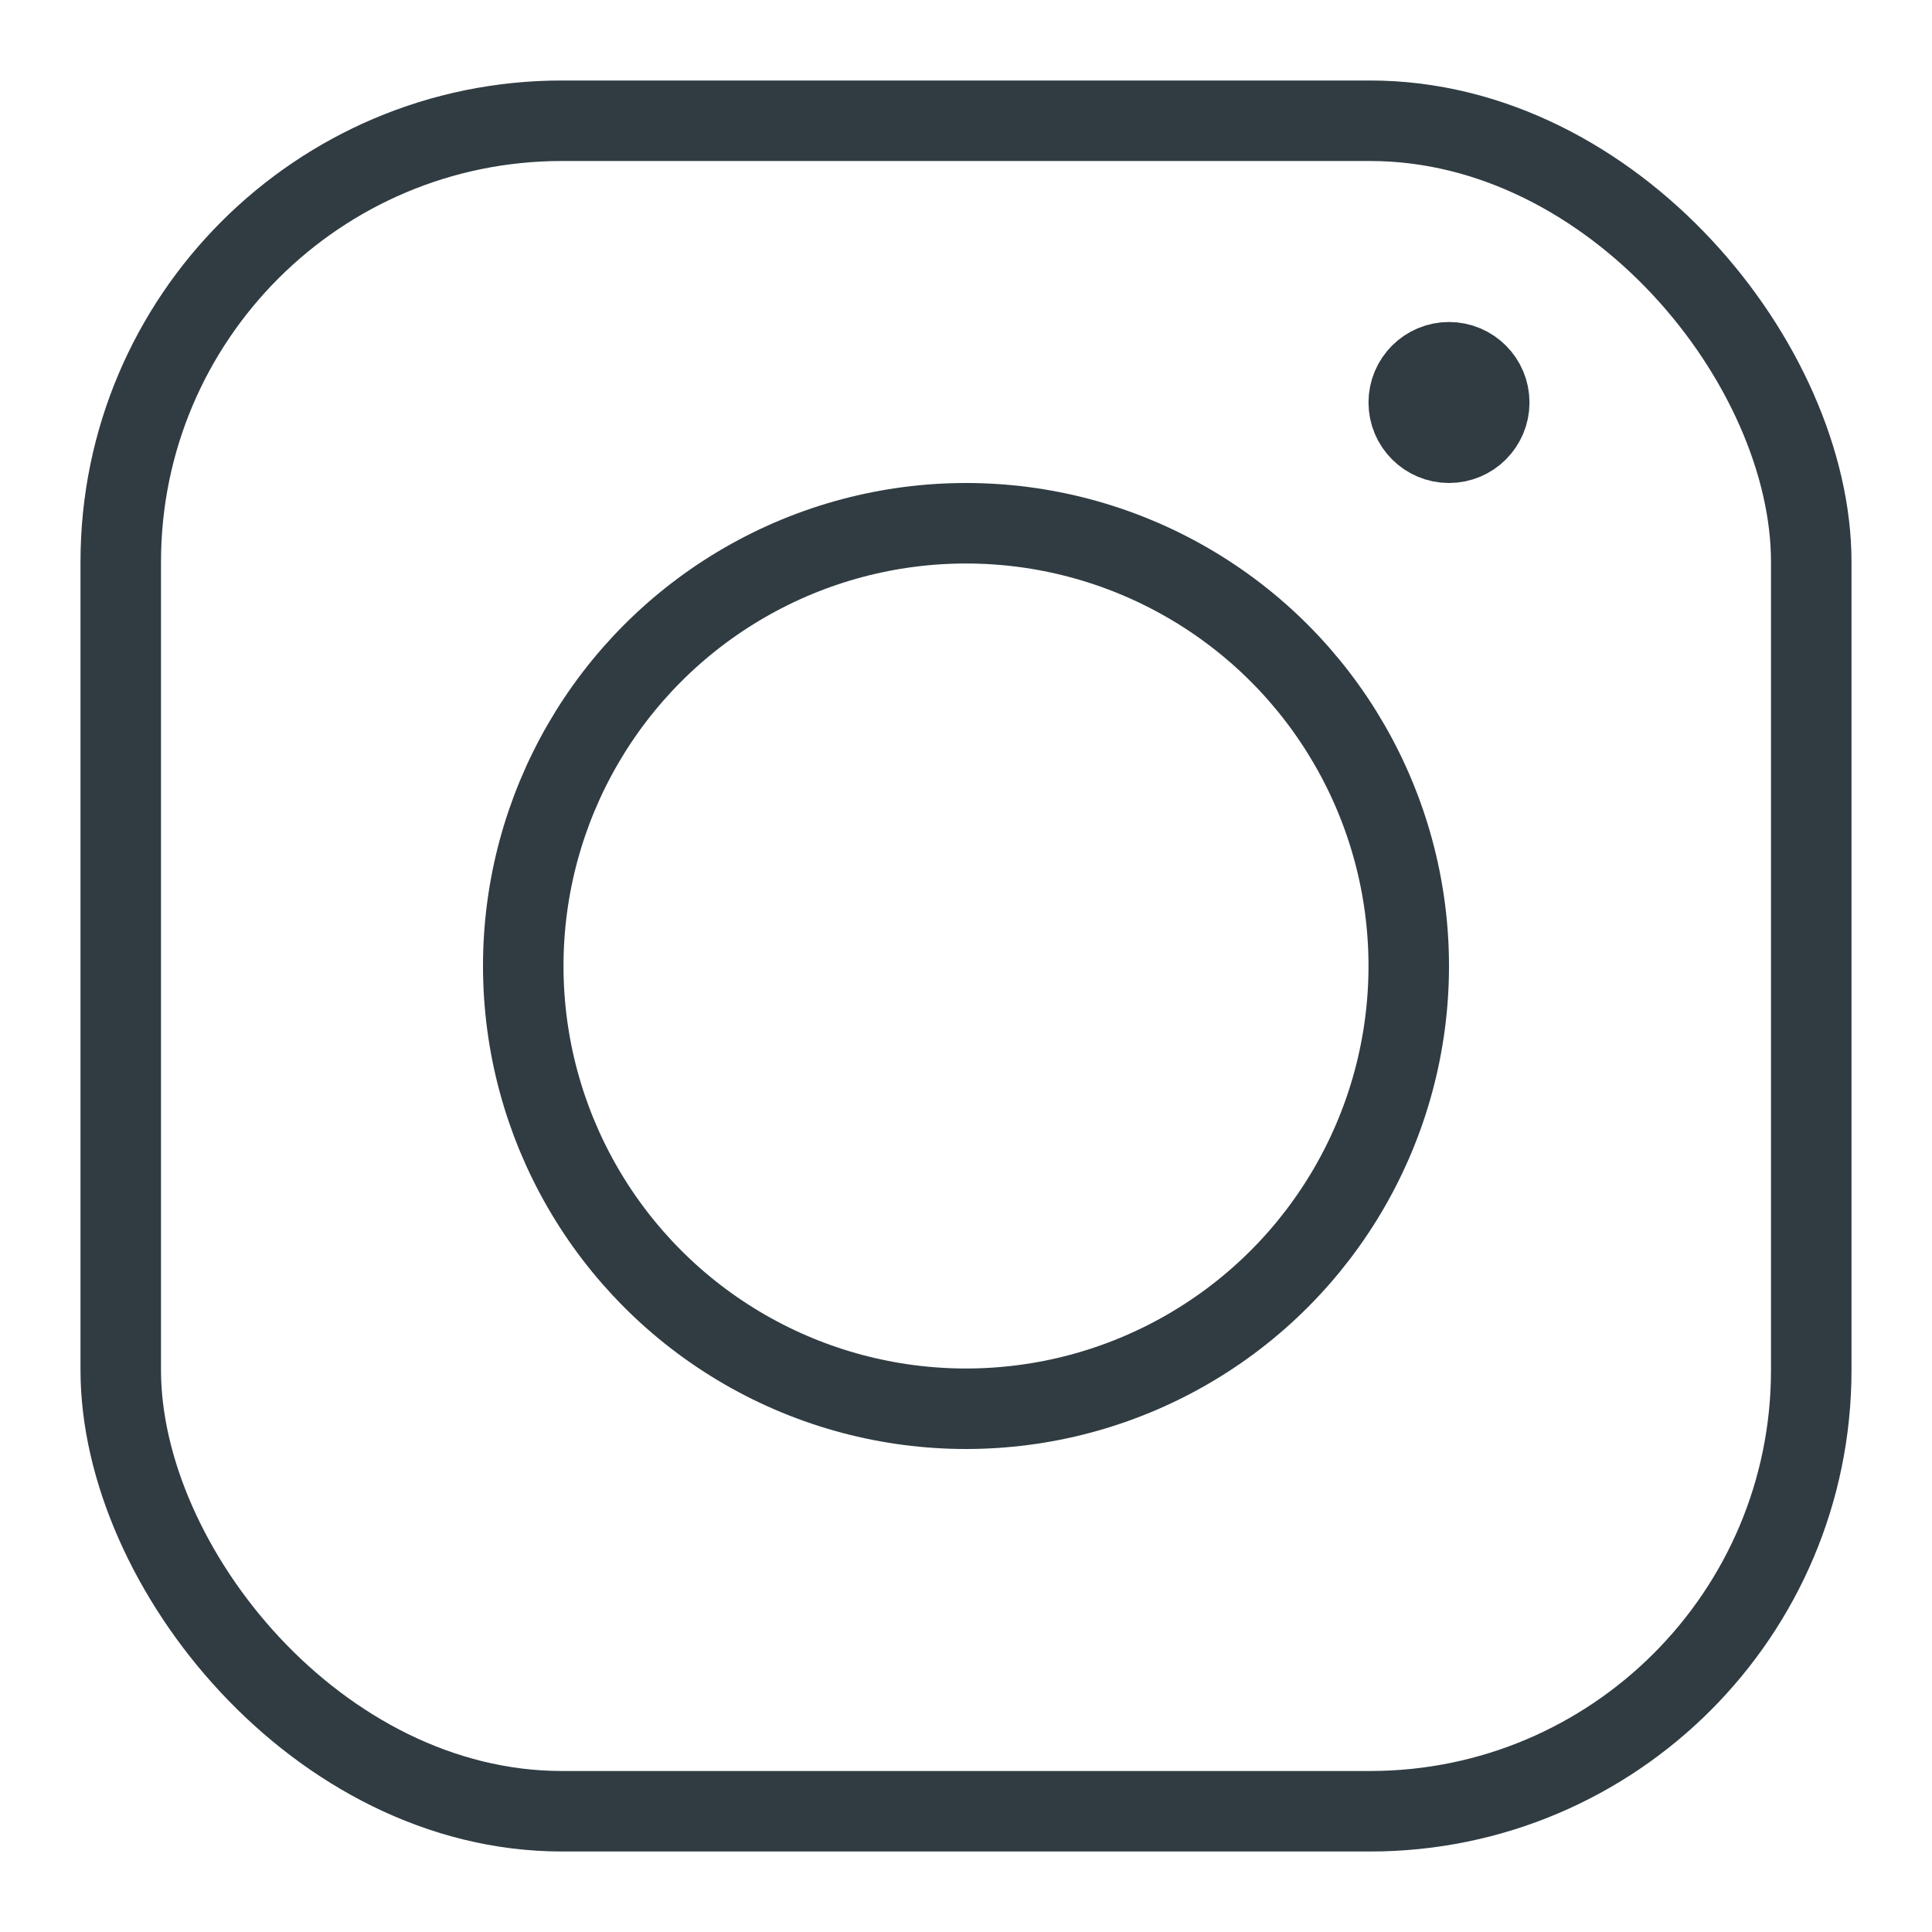
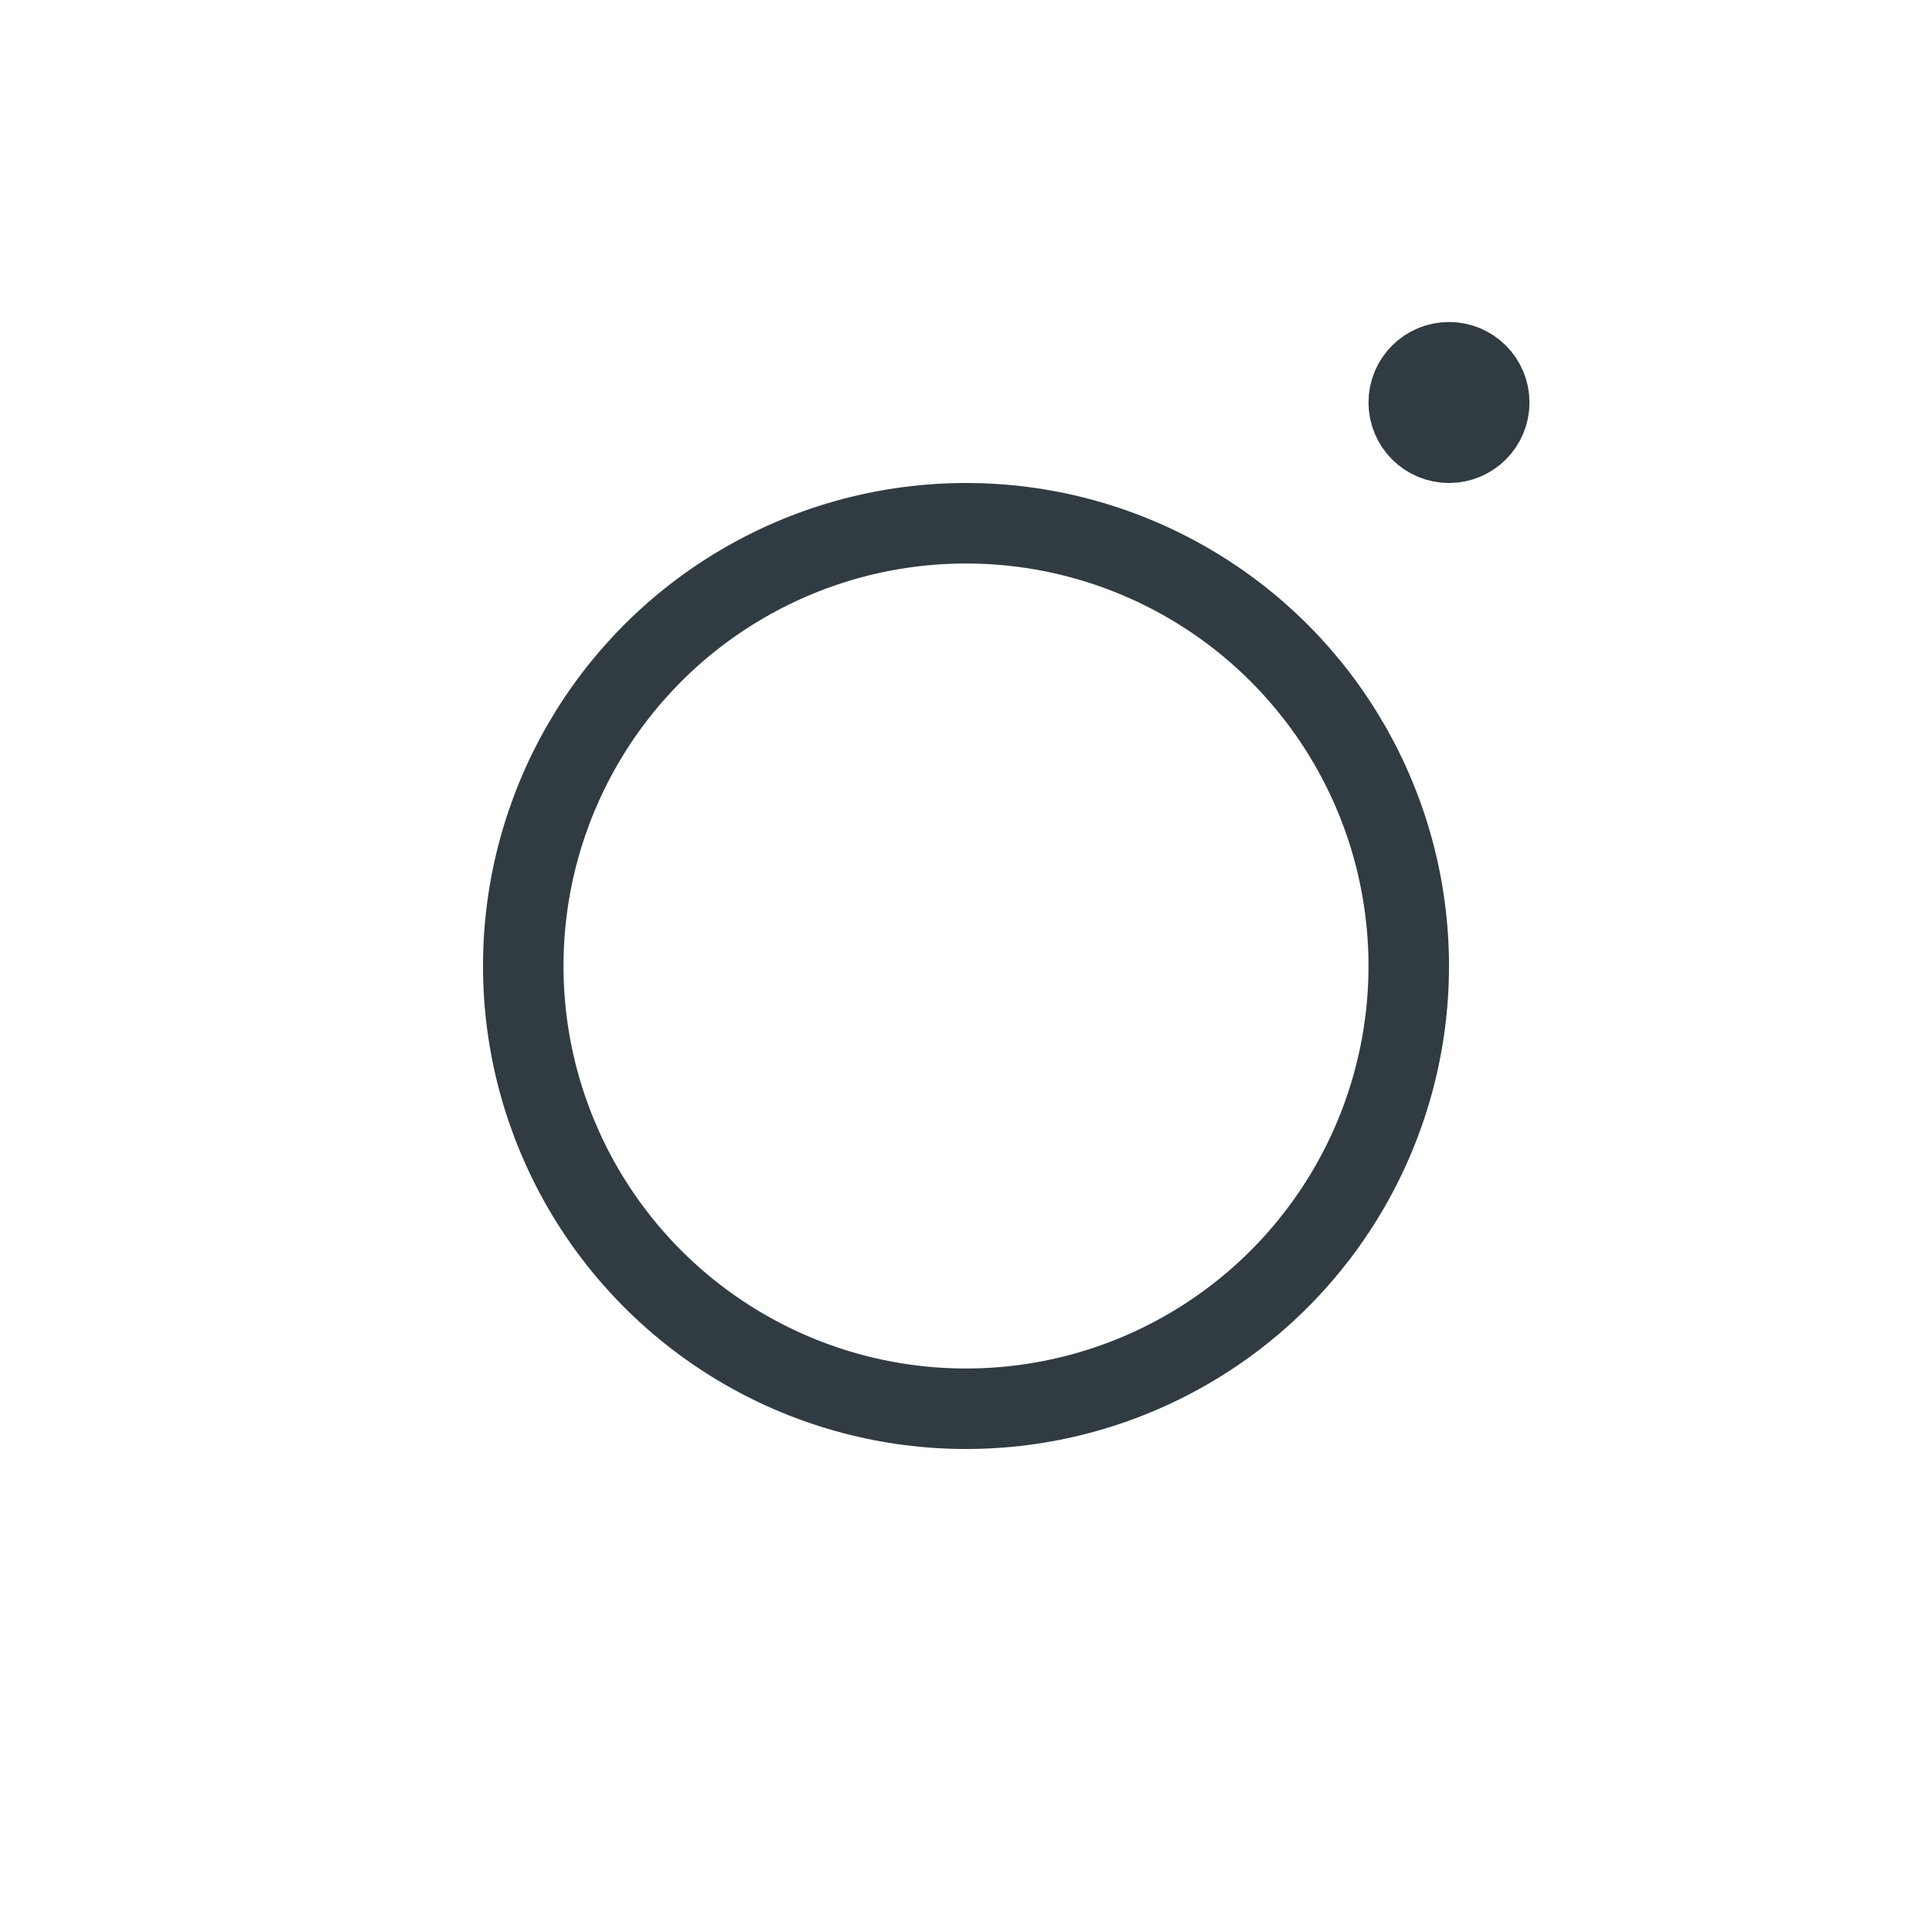
<svg xmlns="http://www.w3.org/2000/svg" viewBox="0 0 24 24" id="instagram">
  <g fill="none" stroke="#303c42" stroke-linecap="round" stroke-linejoin="round">
-     <rect width="21" height="21" x="1.5" y="1.5" rx="5.48" ry="5.48" />
    <circle cx="12" cy="12" r="5.5" />
    <circle cx="18" cy="5" r=".5" />
  </g>
</svg>